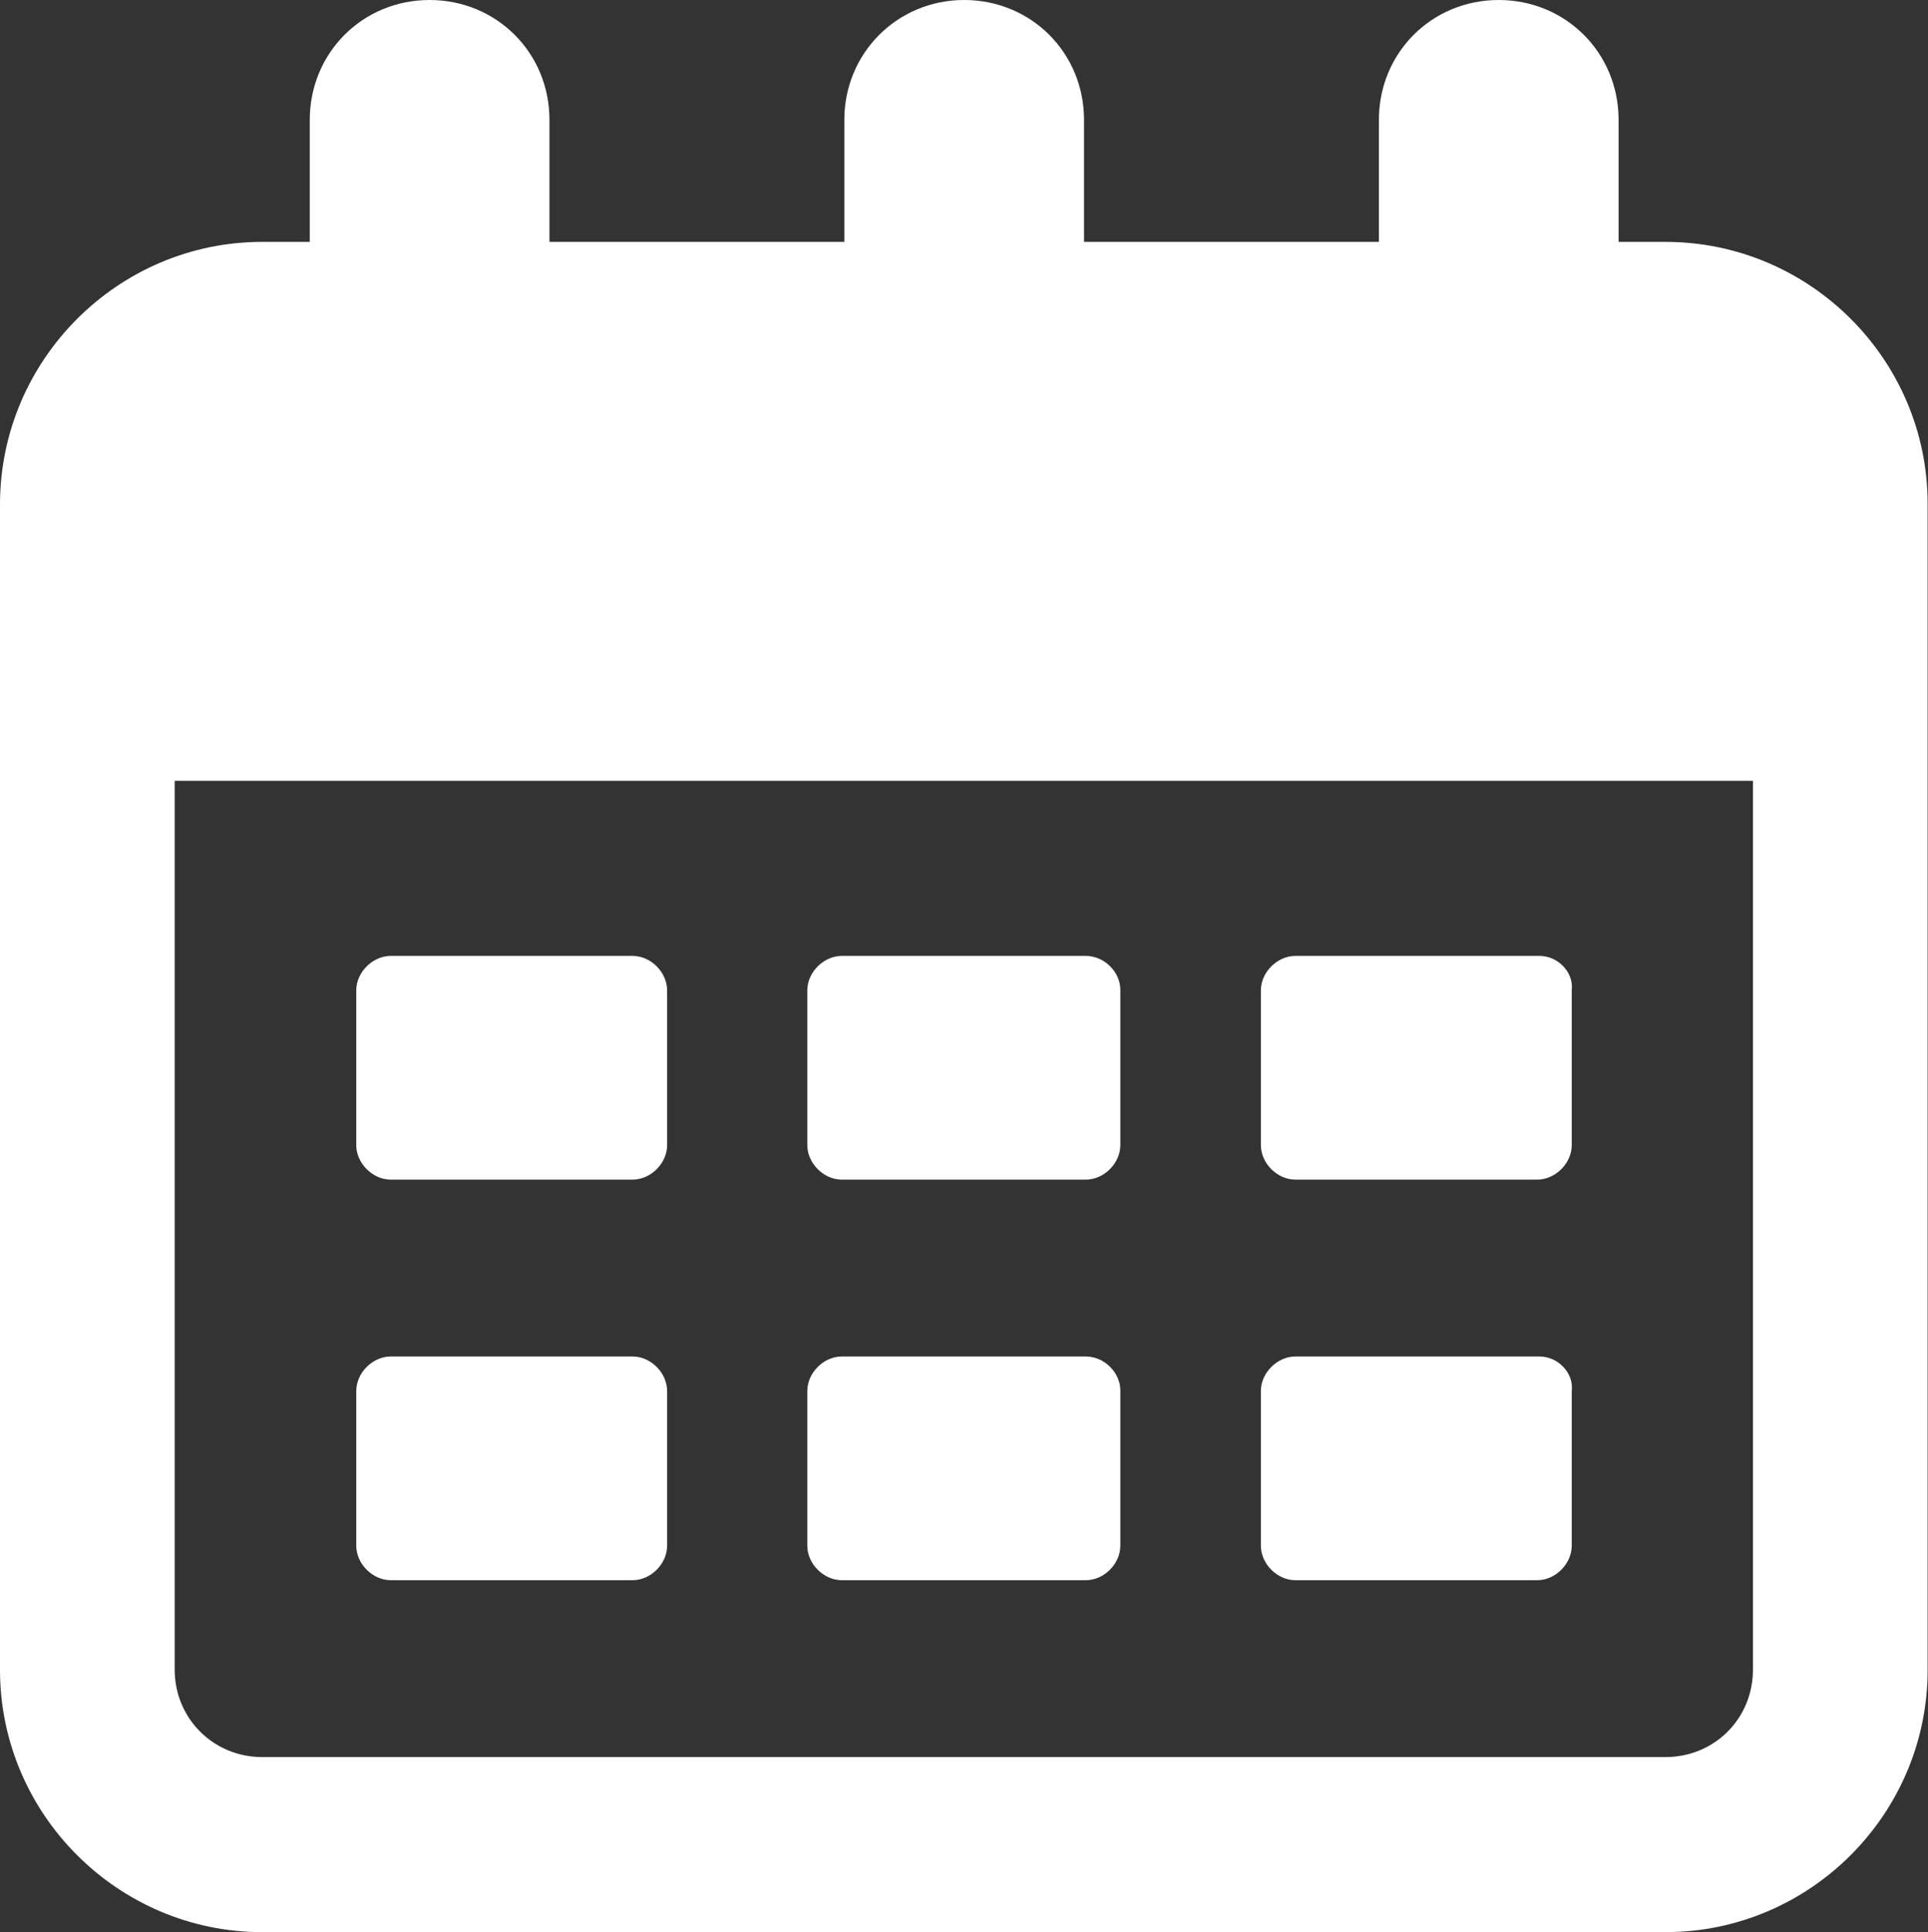
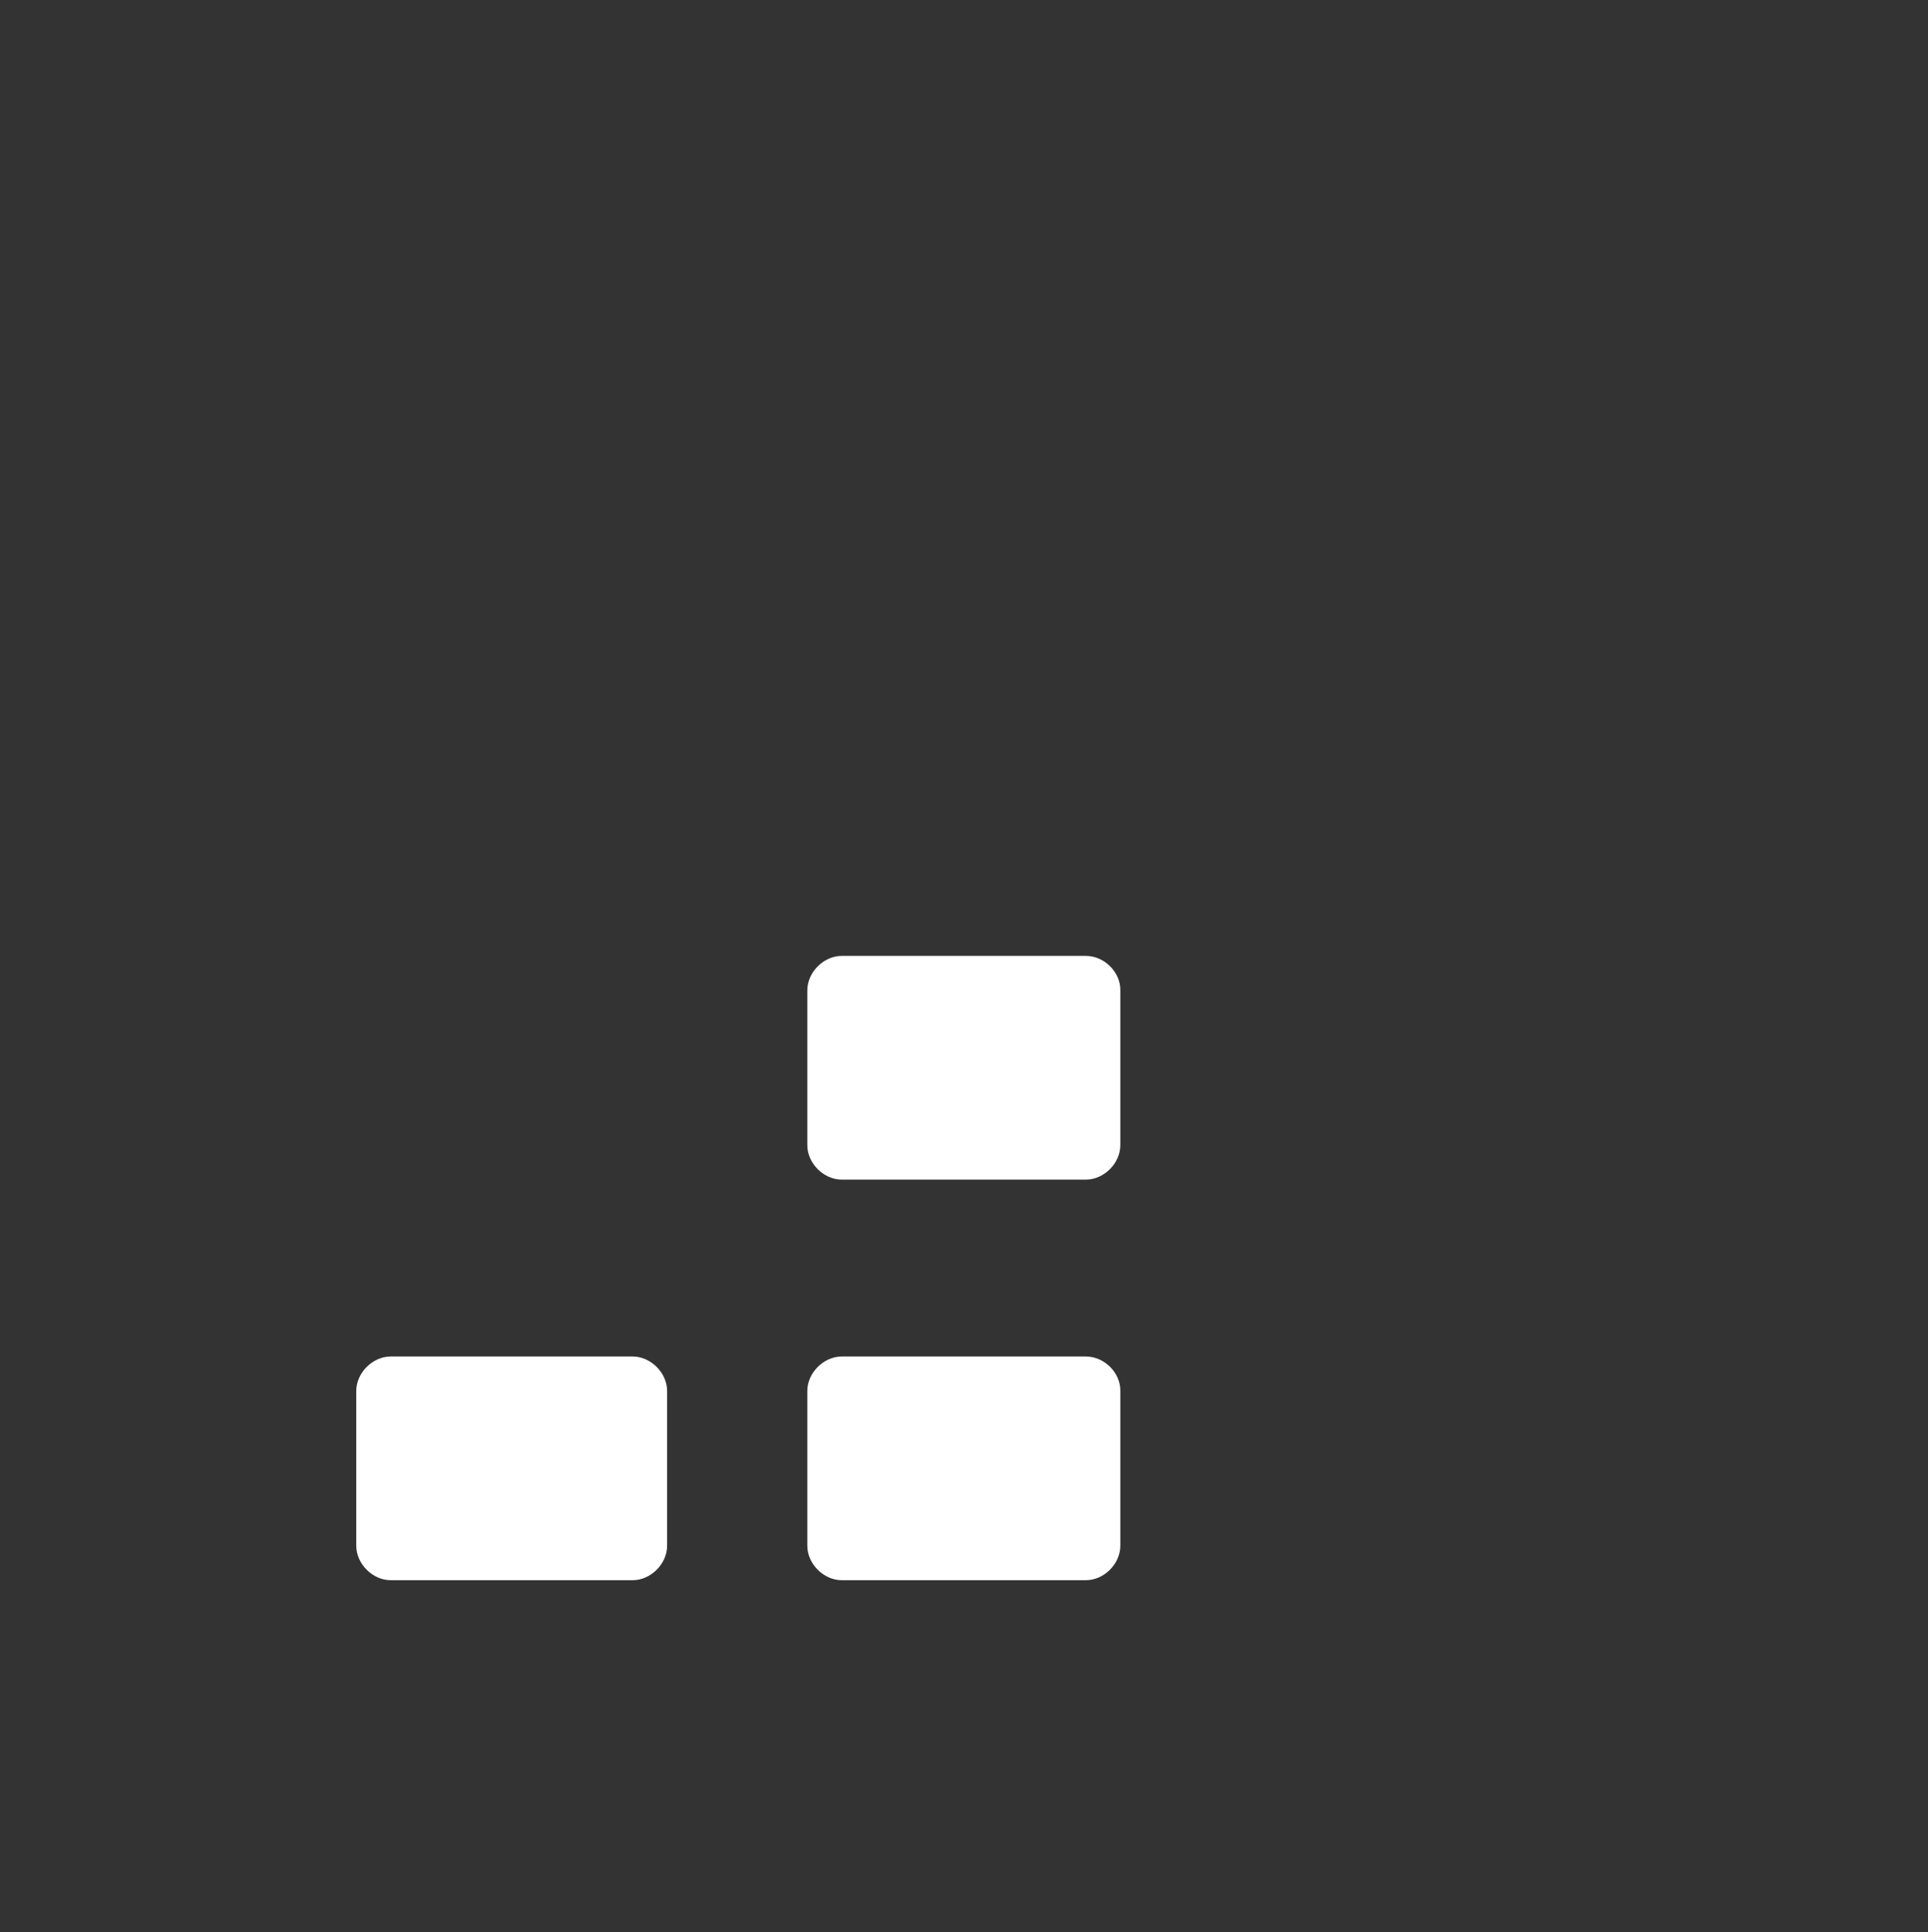
<svg xmlns="http://www.w3.org/2000/svg" version="1.1" x="0px" y="0px" viewBox="0 0 530.9 532" style="color:#fff;">
  <rect x="0" y="0" width="530.9" height="532" fill="#333333" stroke="none" />
-   <path fill="currentColor" d="M458.6,66.6h-12.9V33c0-18.5-14.6-33-33-33c-18.5,0-33,14.6-33,33v33.6h-81.2V33c0-18.5-14.6-33-33-33     s-33,14.6-33,33v33.6h-81.2V33c0-18.5-14.6-33-33-33c-18.5,0-33,14.6-33,33v33.6H72.2C32.5,66.6,0,99.1,0,138.9v320.9     C0,499.5,32.5,532,72.2,532h386.4c39.8,0,72.2-32.5,72.2-72.2V138.9C530.9,99.1,498.4,66.6,458.6,66.6L458.6,66.6z M458.6,483.8     H72.2c-13.4,0-24.1-10.6-24.1-24.1l0-244.7h434.6v244.7C482.7,473.2,472.1,483.8,458.6,483.8L458.6,483.8z" />
-   <path fill="currentColor" d="M174.2,263.2h-66.6c-5,0-9.5,4.5-9.5,9.5v42.6c0,5,4.5,9.5,9.5,9.5h66.6c5,0,9.5-4.5,9.5-9.5v-42.6    C183.7,267.7,179.2,263.2,174.2,263.2" />
  <path fill="currentColor" d="M299,263.2h-67.2c-5,0-9.5,4.5-9.5,9.5v42.6c0,5,4.5,9.5,9.5,9.5l67.2,0c5,0,9.5-4.5,9.5-9.5v-42.6    C308.6,267.7,304.1,263.2,299,263.2" />
-   <path fill="currentColor" d="M423.9,263.2h-67.2c-5,0-9.5,4.5-9.5,9.5v42.6c0,5,4.5,9.5,9.5,9.5h66.6c5,0,9.5-4.5,9.5-9.5v-42.6    C433.4,267.7,429,263.2,423.9,263.2L423.9,263.2z" />
  <path fill="currentColor" d="M174.2,373.5h-66.6c-5,0-9.5,4.5-9.5,9.5v42.6c0,5,4.5,9.5,9.5,9.5h66.6c5,0,9.5-4.5,9.5-9.5V383    C183.7,378,179.2,373.5,174.2,373.5" />
  <path fill="currentColor" d="M299,373.5h-67.2c-5,0-9.5,4.5-9.5,9.5v42.6c0,5,4.5,9.5,9.5,9.5l67.2,0c5,0,9.5-4.5,9.5-9.5V383    C308.6,378,304.1,373.5,299,373.5" />
-   <path fill="currentColor" d="M423.9,373.5h-67.2c-5,0-9.5,4.5-9.5,9.5v42.6c0,5,4.5,9.5,9.5,9.5h66.6c5,0,9.5-4.5,9.5-9.5V383    C433.4,378,429,373.5,423.9,373.5L423.9,373.5z" />
</svg>